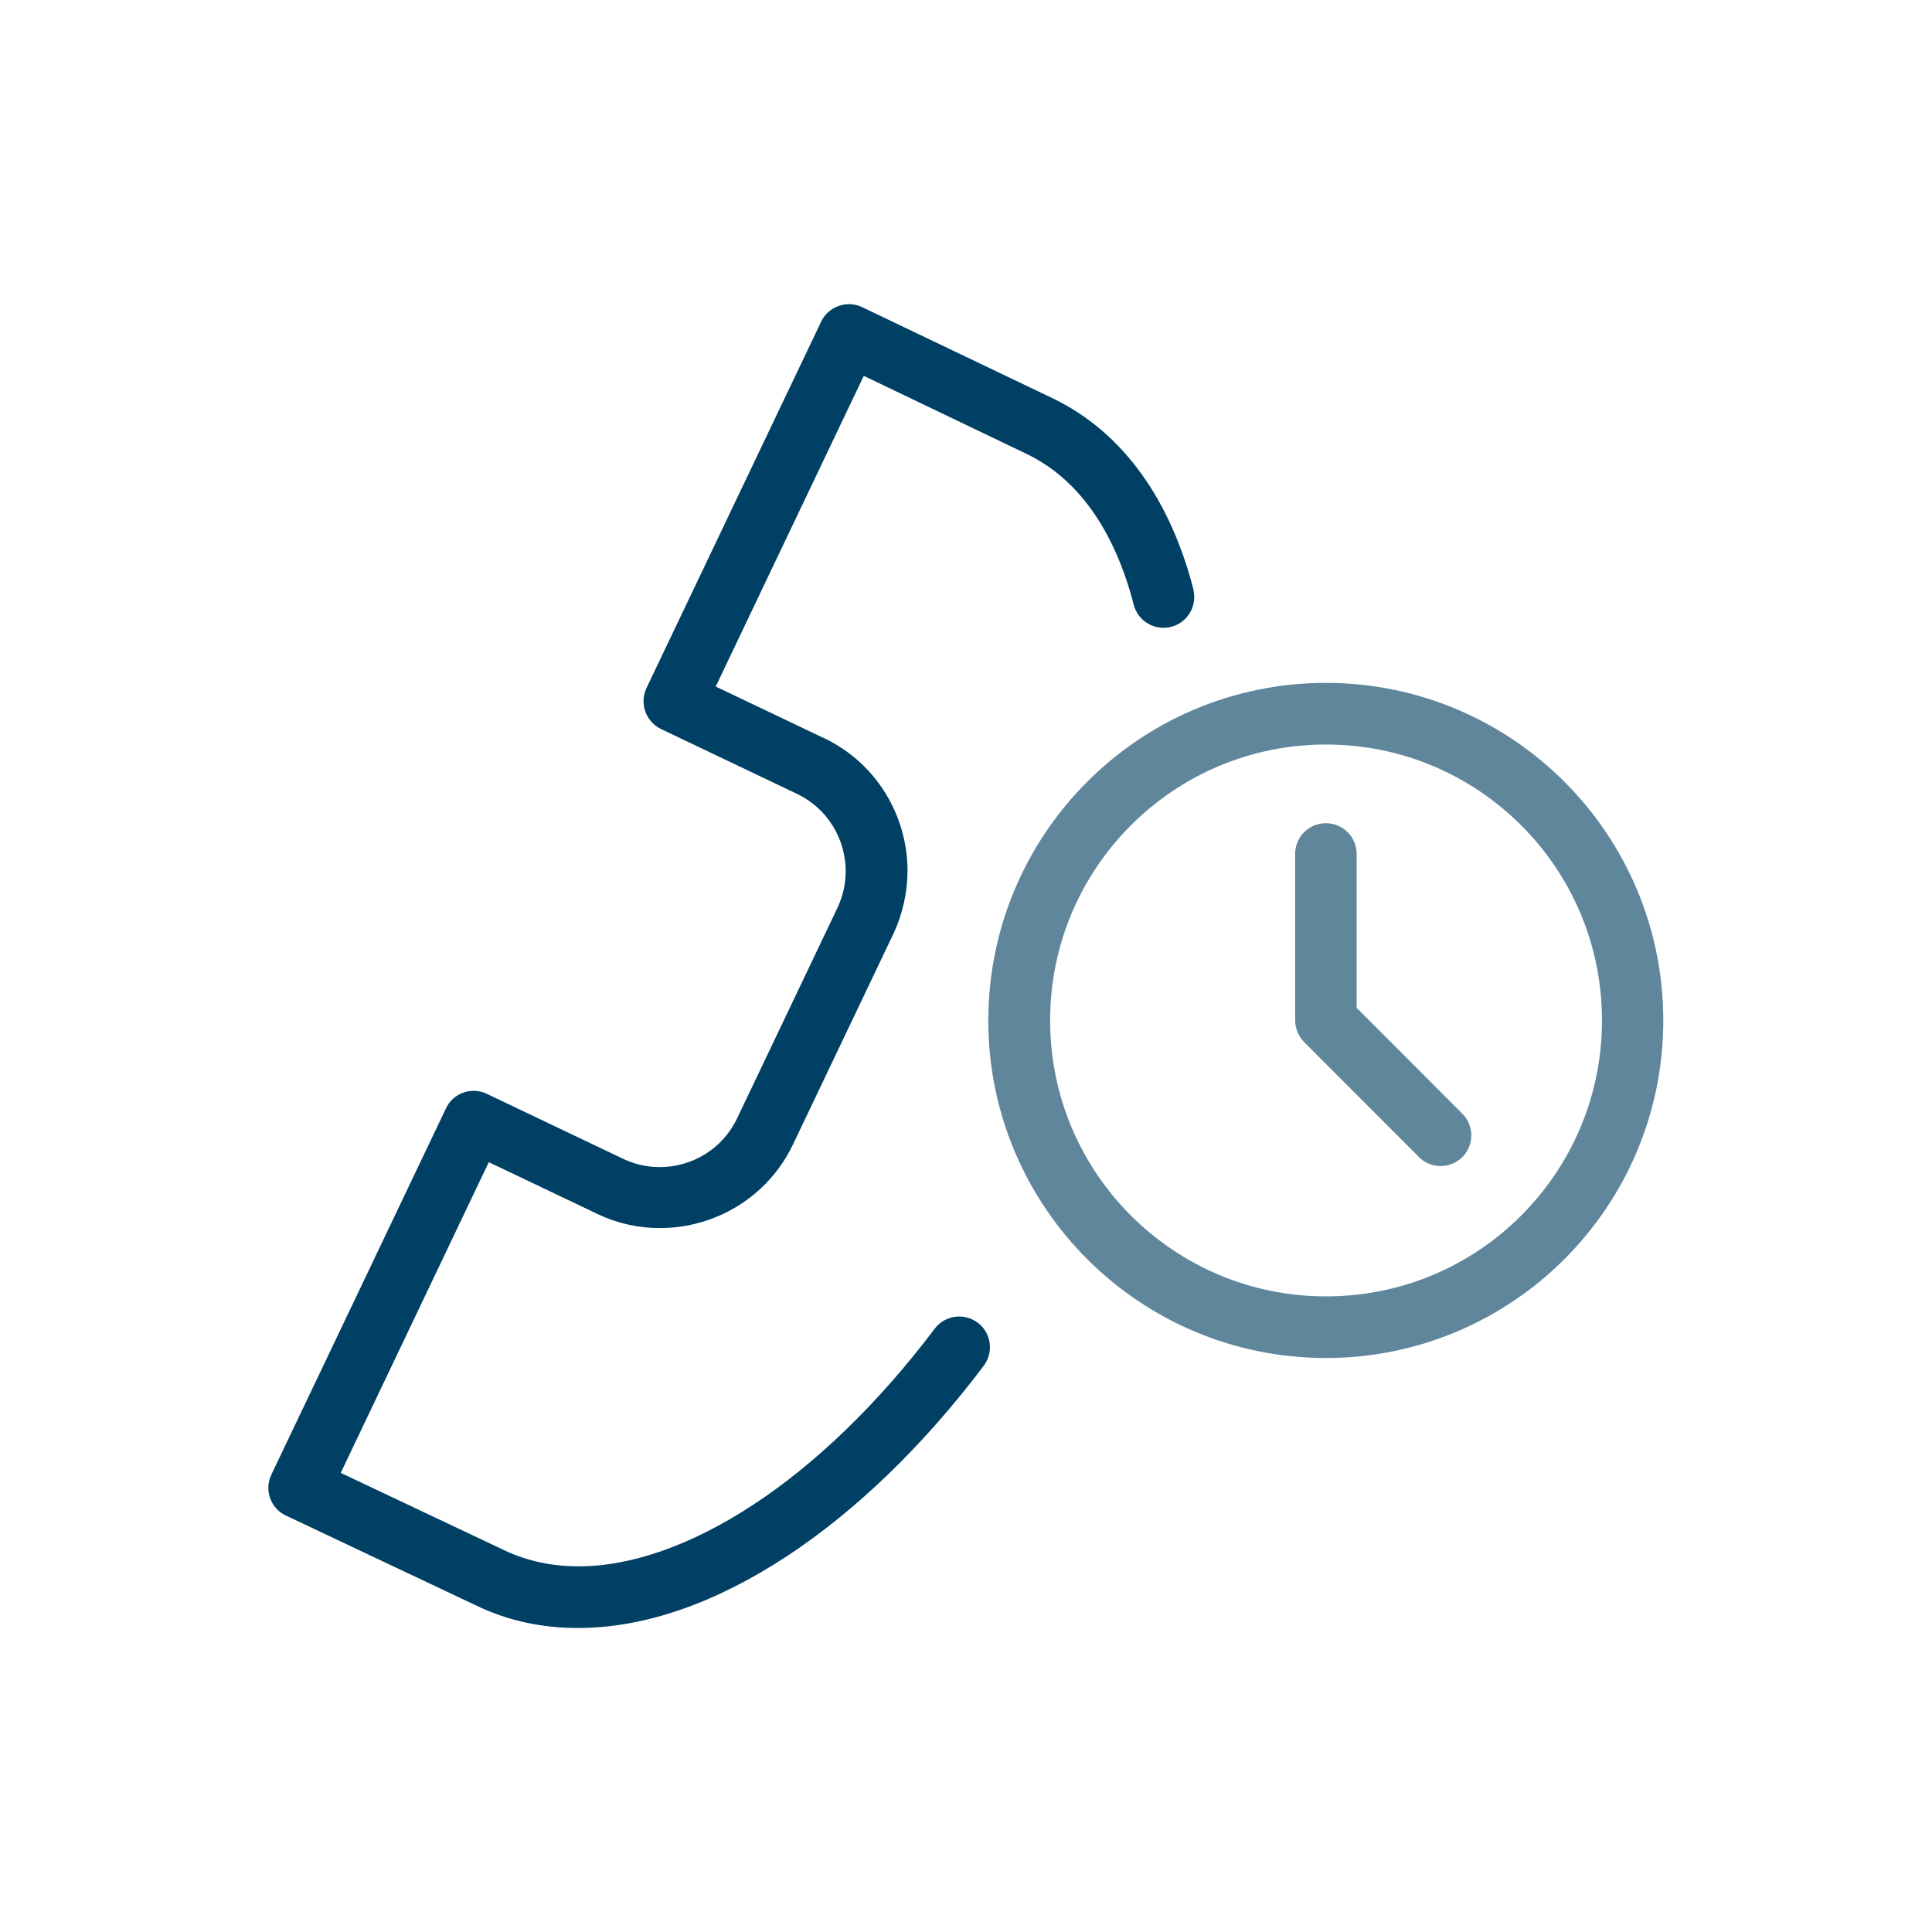
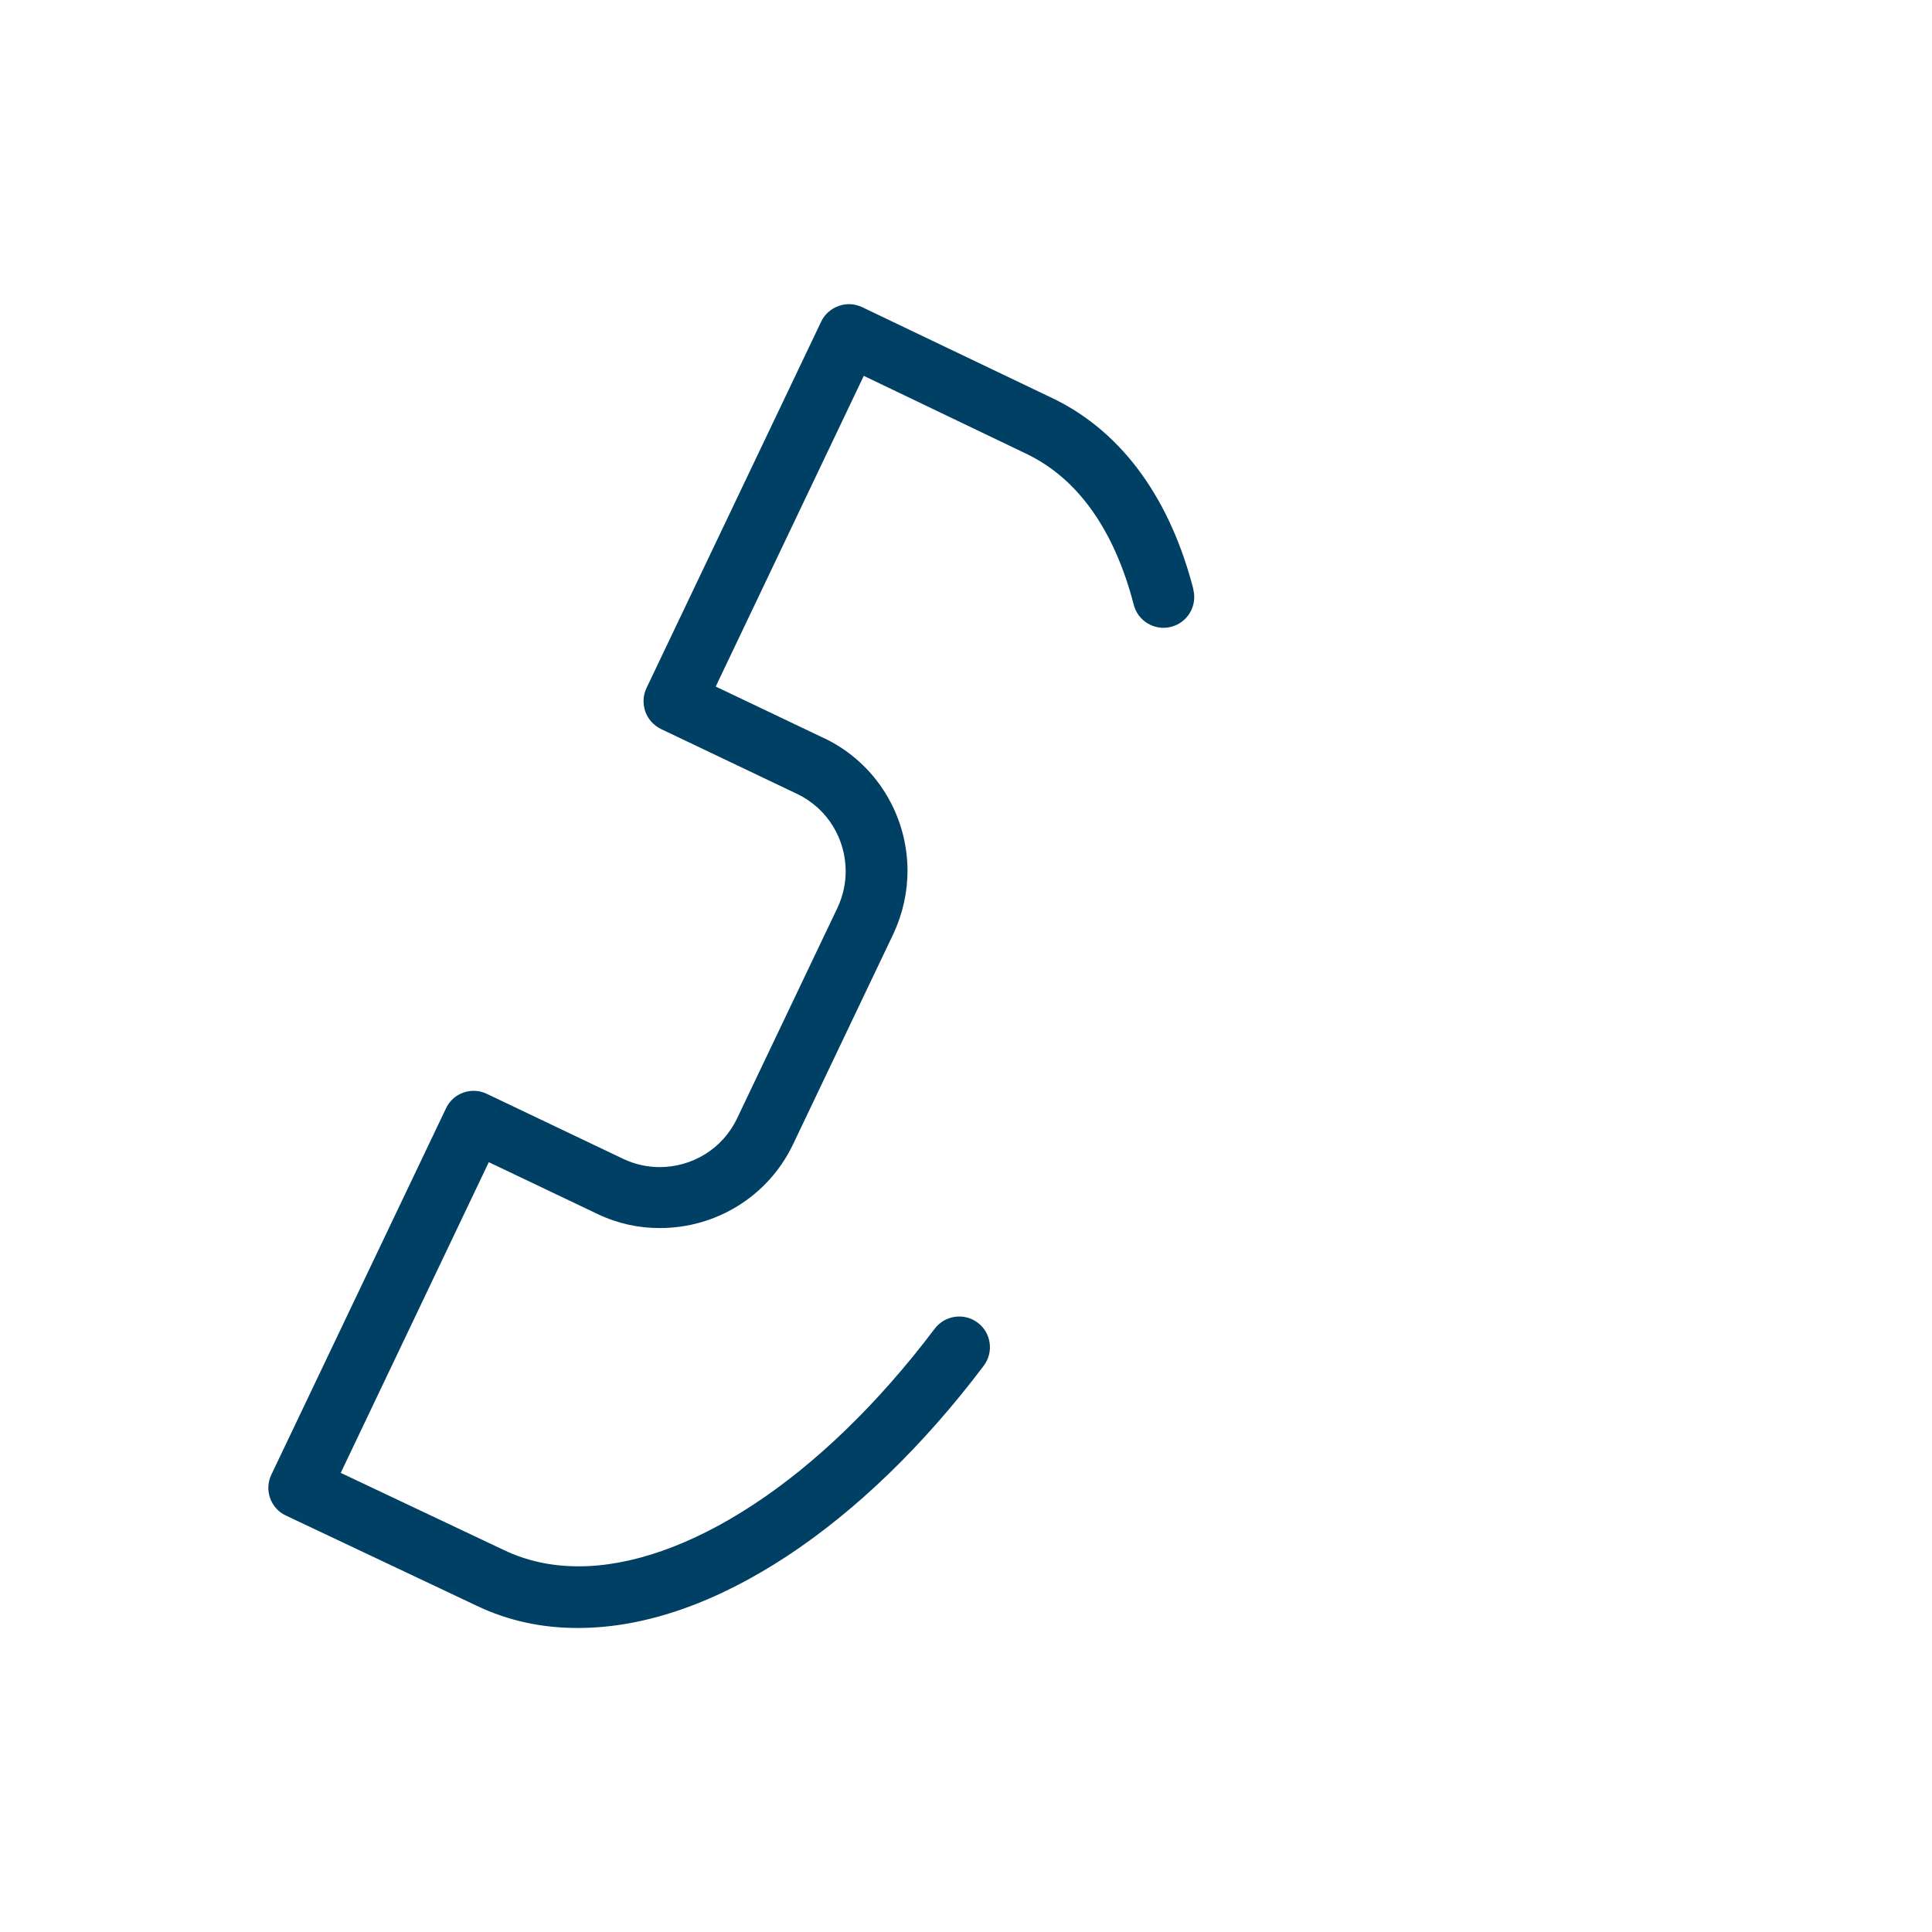
<svg xmlns="http://www.w3.org/2000/svg" id="Ebene_1" width="110" height="110" viewBox="0 0 110 110">
  <defs>
    <style>.cls-1{fill:#60869c;}.cls-2{fill:#004064;}.cls-3{fill:none;}</style>
  </defs>
  <path class="cls-2" d="m67.95,33.56c-.64-2.47-1.6-4.68-2.94-6.55-1.33-1.86-3.05-3.37-5.11-4.35h0s-10.81-5.17-10.81-5.17c-.42-.2-.9-.23-1.34-.07-.44.16-.8.47-1,.9l-9.94,20.85c-.2.42-.22.9-.07,1.34.15.43.48.8.9,1l7.76,3.7c1.74.84,2.75,2.58,2.75,4.4,0,.69-.15,1.39-.46,2.06l-5.73,12.02c-.84,1.75-2.58,2.76-4.4,2.76-.7,0-1.4-.15-2.08-.47l-7.76-3.7c-.87-.42-1.92-.05-2.33.83l-9.94,20.85c-.2.42-.23.9-.07,1.34.16.44.48.8.9.99l10.85,5.13h0c1.81.87,3.78,1.28,5.79,1.27,3.91,0,7.96-1.51,11.89-4.09,3.93-2.59,7.76-6.28,11.2-10.84.58-.77.43-1.87-.34-2.45-.77-.58-1.87-.43-2.45.34h0c-3.23,4.28-6.8,7.71-10.33,10.02-3.53,2.32-6.98,3.52-9.96,3.51-1.54,0-2.96-.31-4.27-.94h0s-9.26-4.38-9.26-4.38l8.43-17.69,6.19,2.95h0c1.15.55,2.37.81,3.57.8,3.12,0,6.11-1.75,7.55-4.74h0s5.74-12.04,5.74-12.04h0c.53-1.15.79-2.37.79-3.56,0-3.11-1.74-6.1-4.72-7.54h-.01s-6.19-2.95-6.19-2.95l8.43-17.69,9.22,4.42h0c1.49.71,2.73,1.78,3.76,3.22,1.03,1.44,1.84,3.26,2.39,5.39.24.94,1.2,1.5,2.13,1.26.94-.24,1.5-1.2,1.26-2.13Z" />
-   <path class="cls-1" d="m75.49,38.88h0c-10.61,0-19.21,8.6-19.22,19.22,0,0,0,0,0,0h0c0,.11,0,.15,0,.15h0c.08,10.54,8.65,19.06,19.21,19.07,10.61,0,19.22-8.6,19.22-19.22,0-10.61-8.6-19.22-19.22-19.22Zm11.12,30.33c-2.85,2.85-6.77,4.6-11.11,4.6-4.35,0-8.26-1.76-11.11-4.6-2.85-2.85-4.6-6.77-4.6-11.11h0c0-4.35,1.76-8.27,4.6-11.11,2.85-2.85,6.77-4.6,11.11-4.6h0c4.35,0,8.26,1.76,11.11,4.6,2.85,2.85,4.6,6.77,4.6,11.11,0,4.35-1.76,8.26-4.6,11.11Zm-9.37-11.84v-8.75c0-.97-.78-1.75-1.75-1.75s-1.75.78-1.75,1.75h0v9.47c0,.46.19.91.51,1.24l6.54,6.55c.68.68,1.79.68,2.47,0s.68-1.79,0-2.47l-6.03-6.04Z" />
-   <rect class="cls-3" x="-.02" y="0" width="110" height="110" />
</svg>